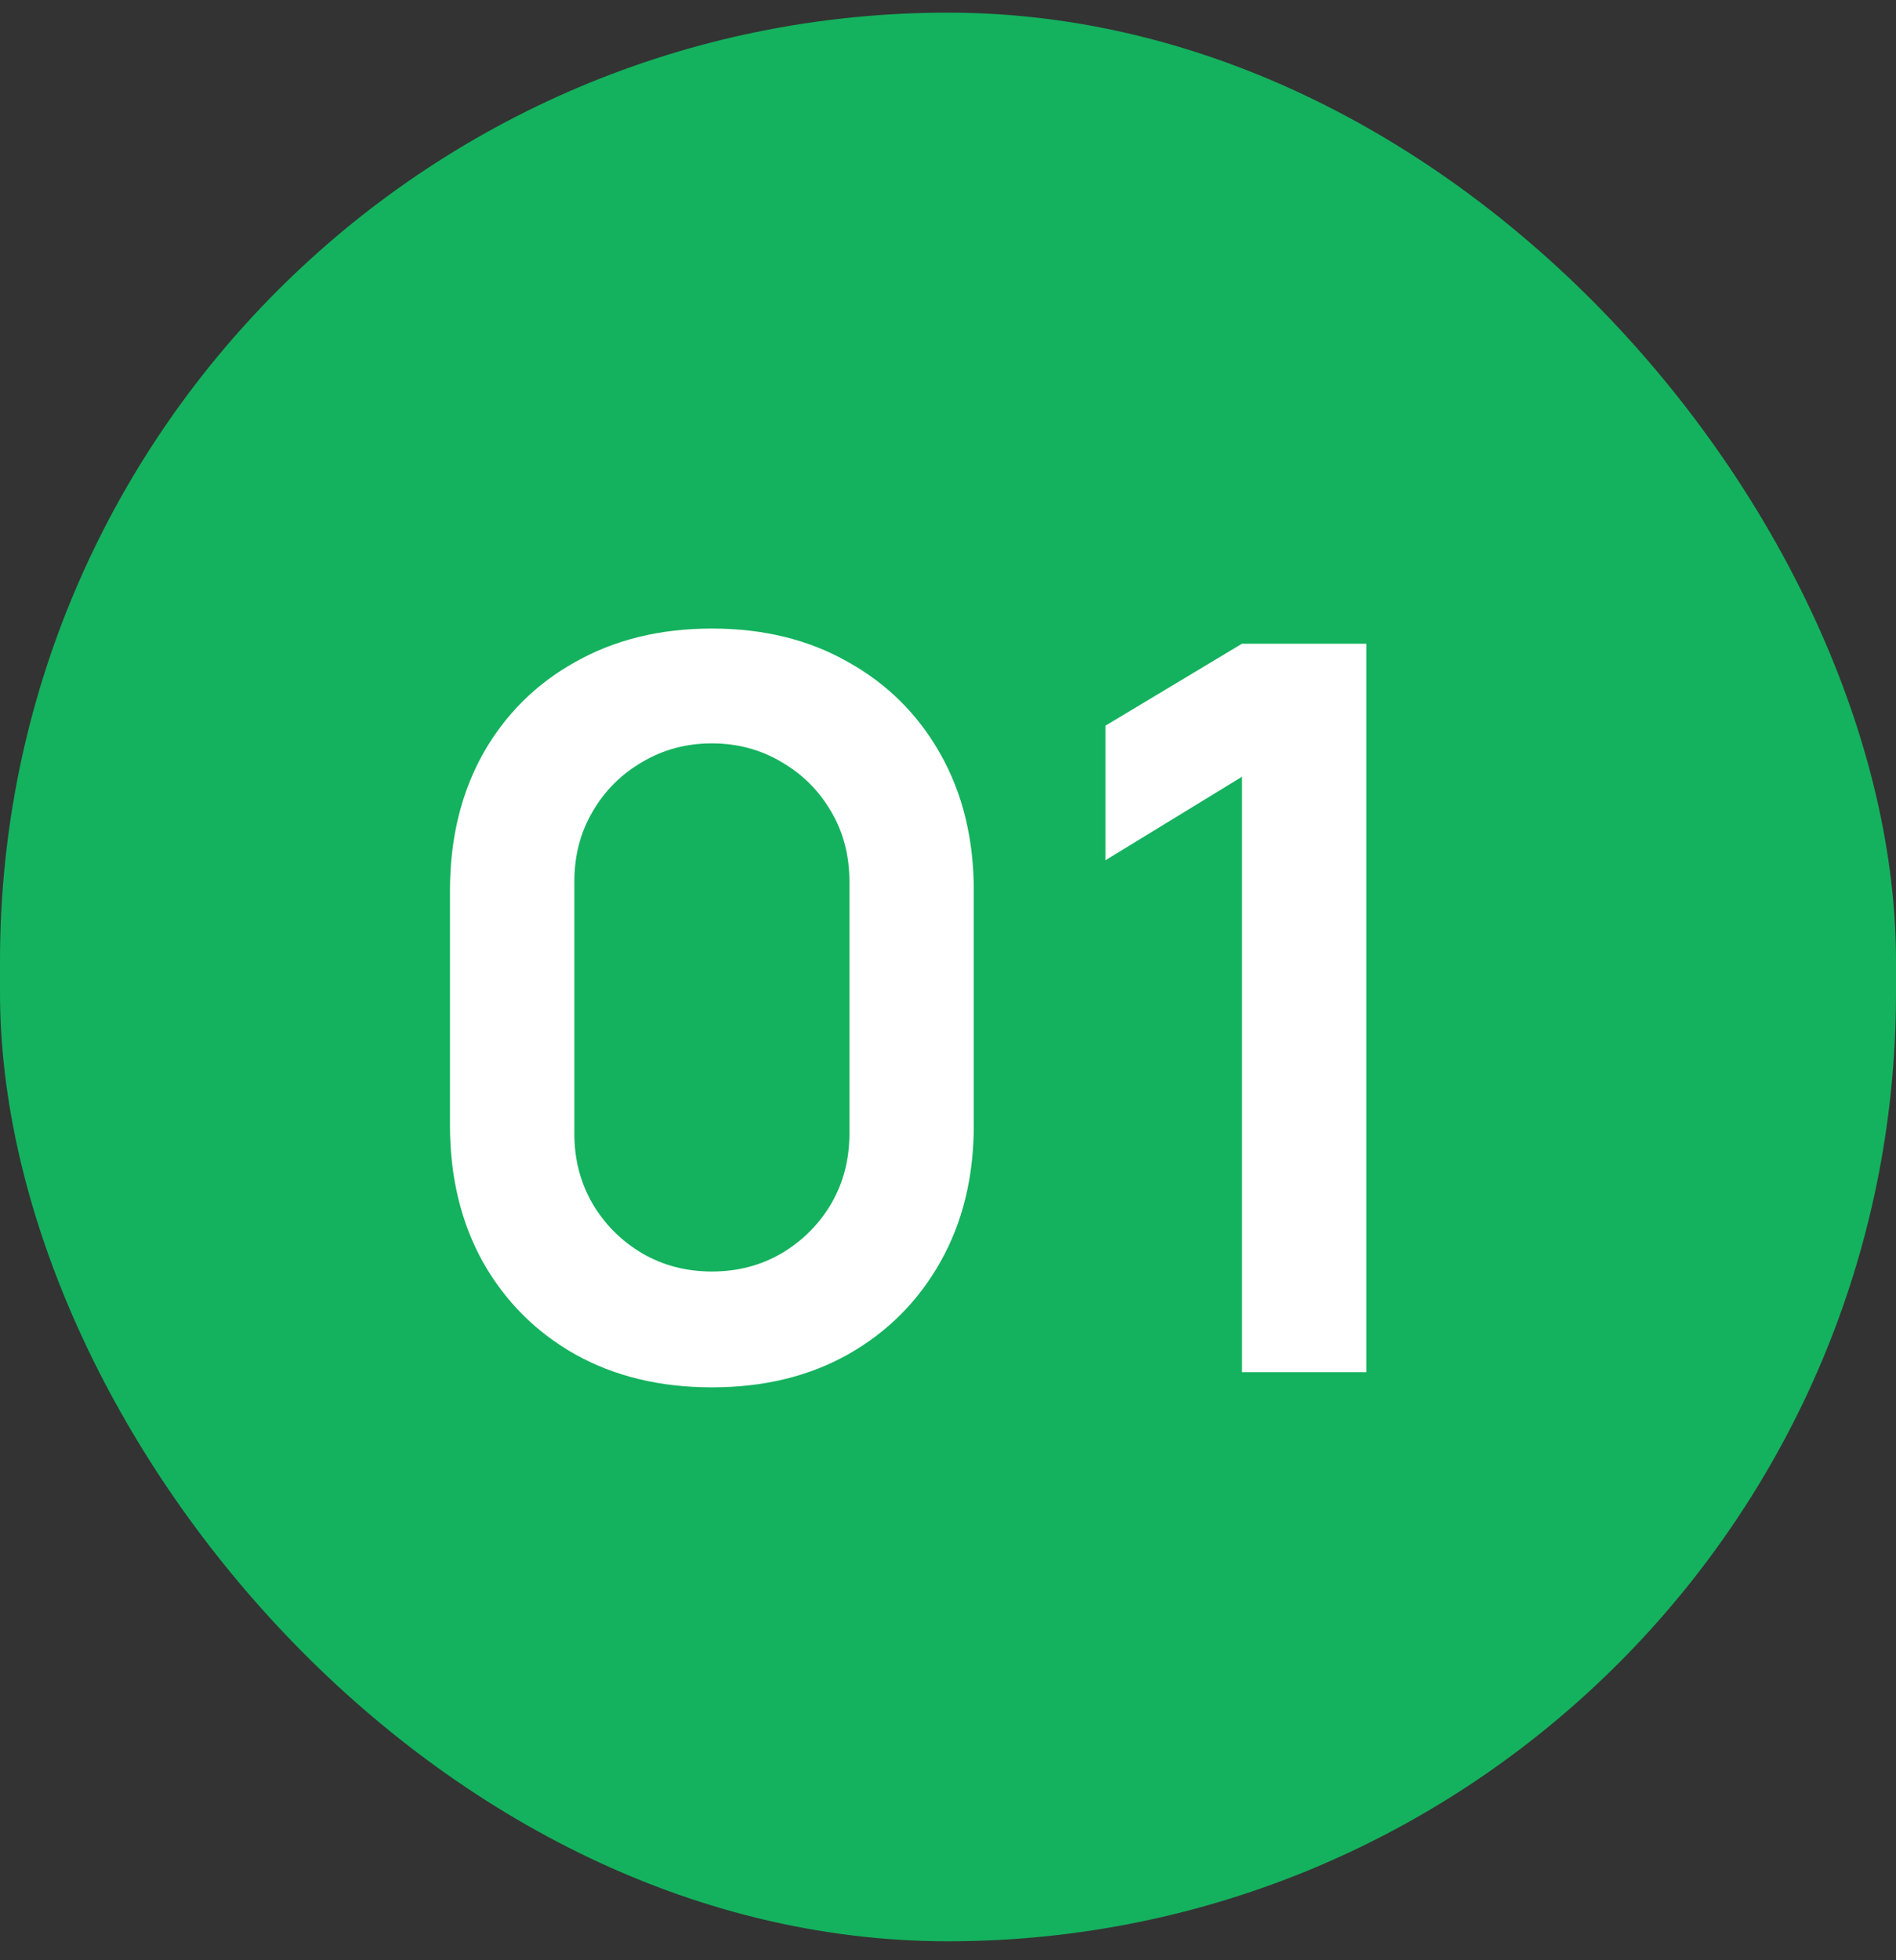
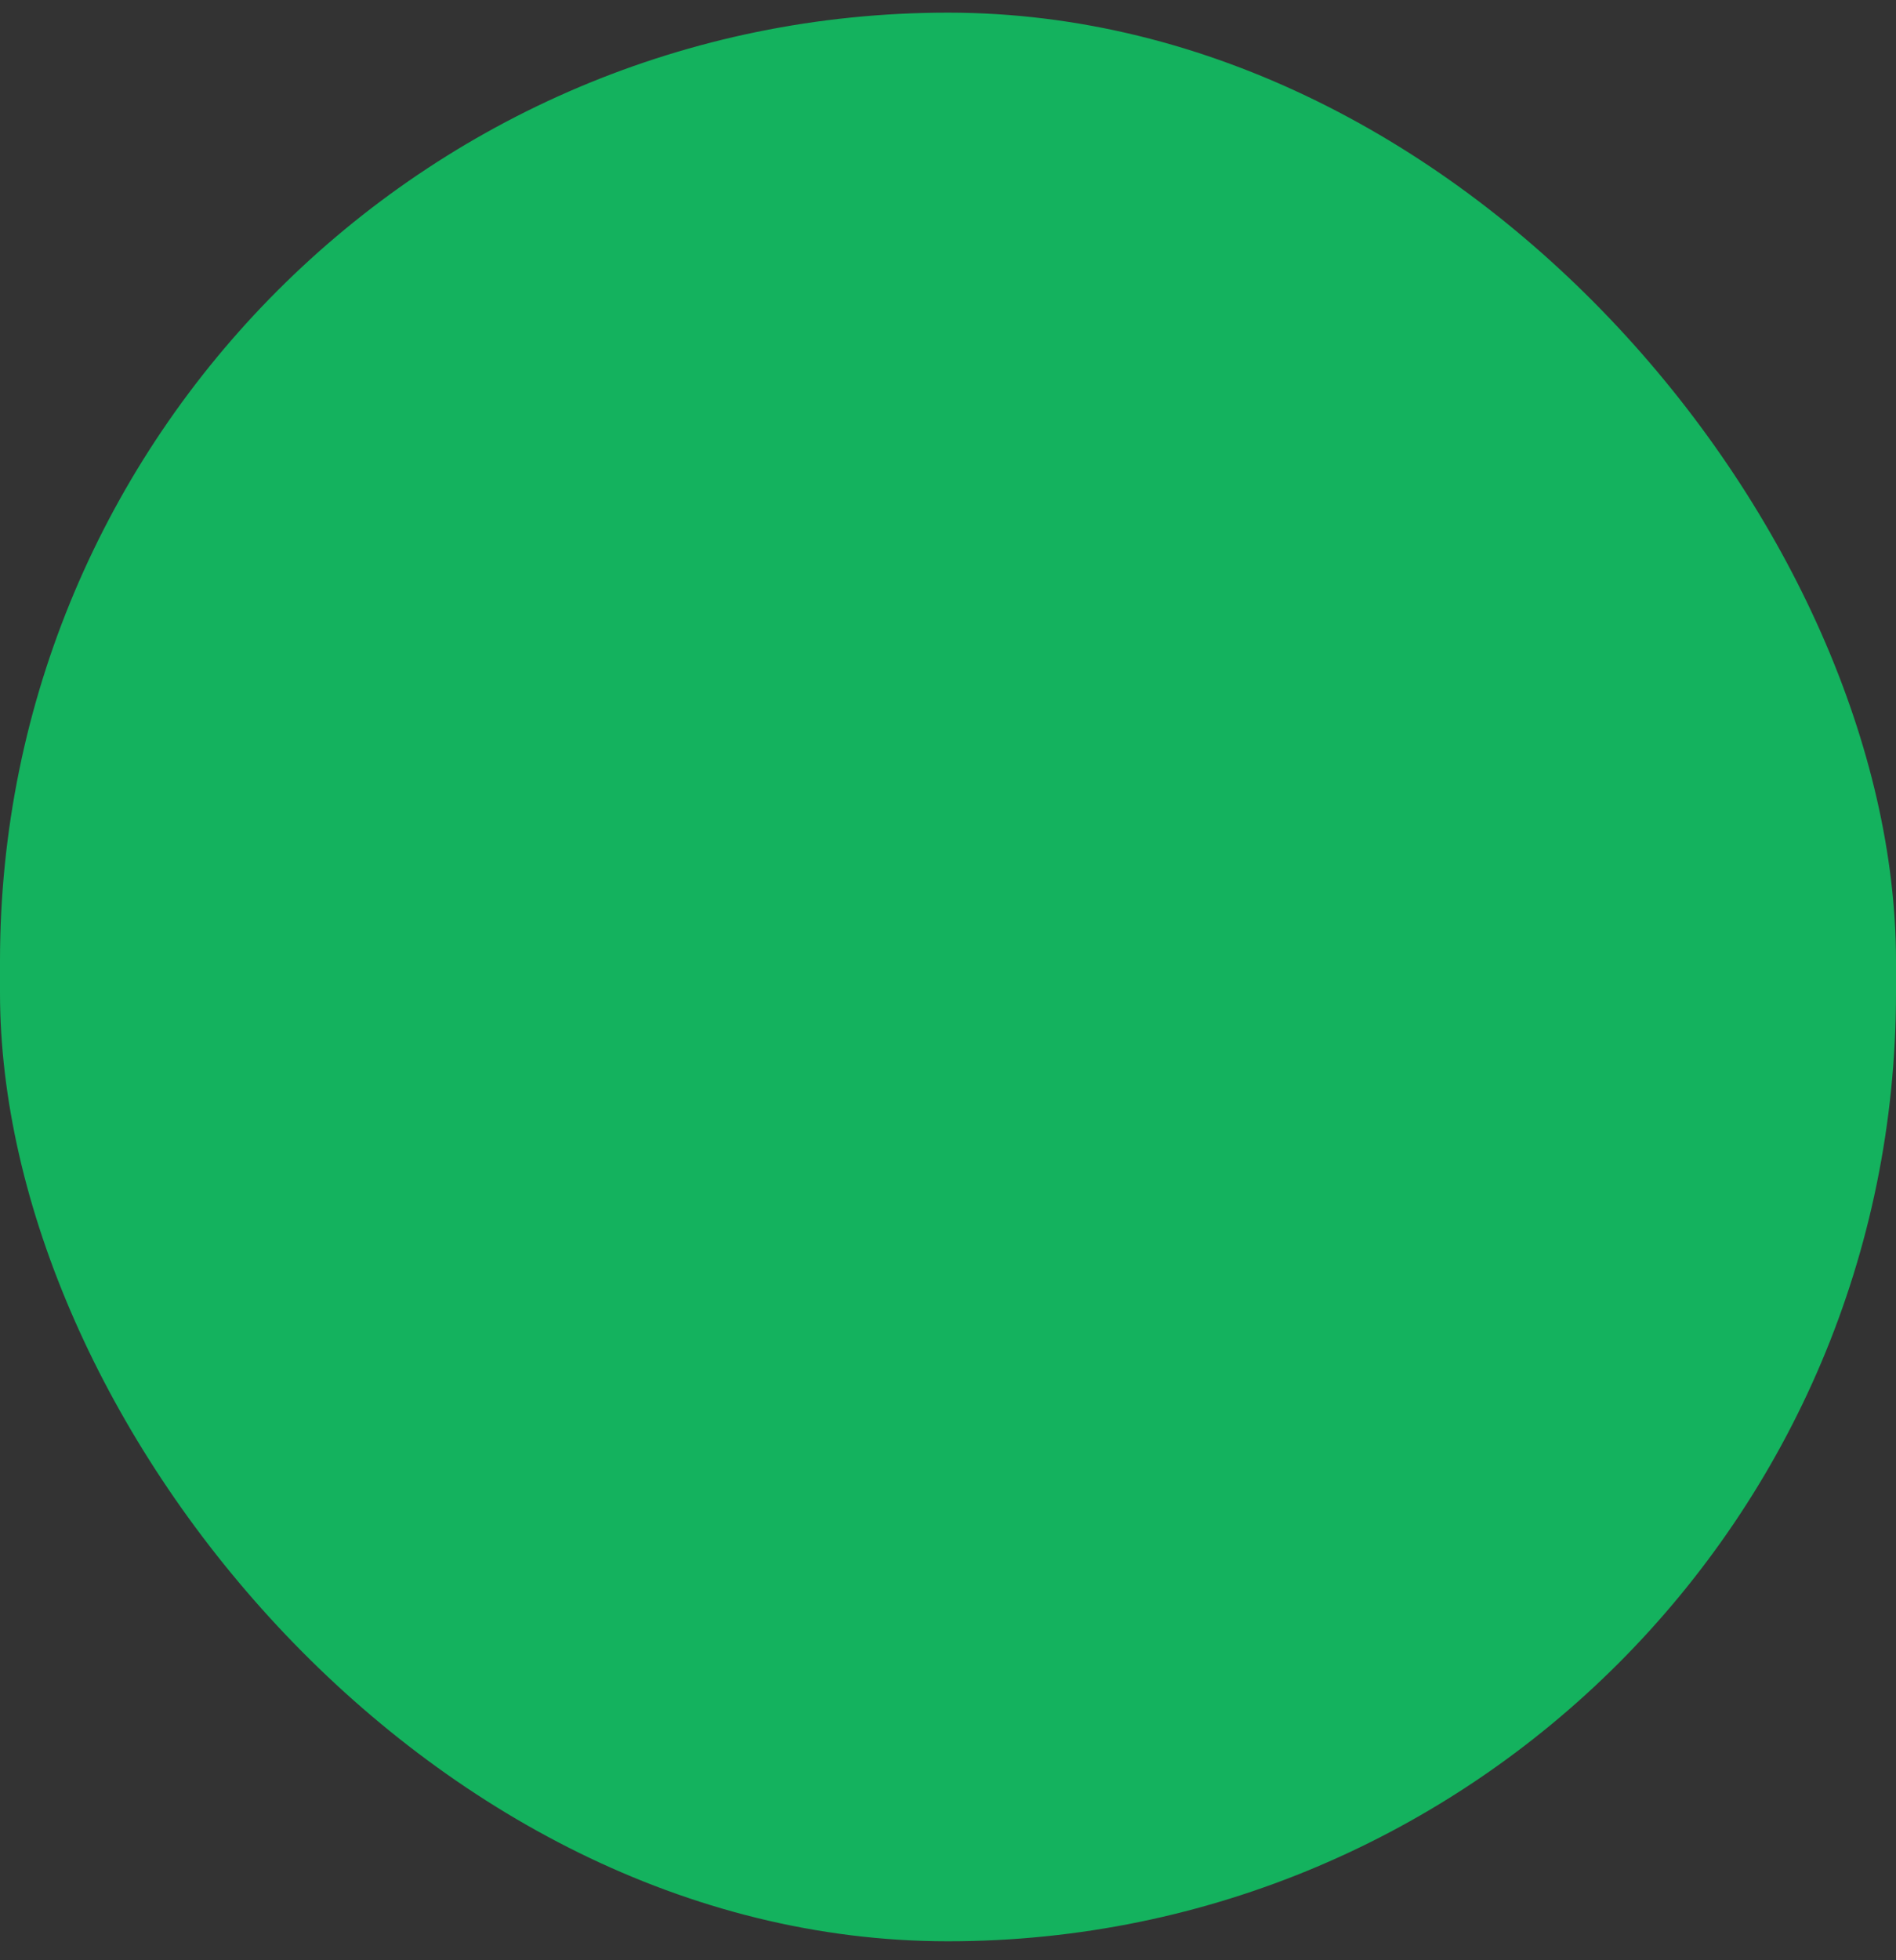
<svg xmlns="http://www.w3.org/2000/svg" width="60" height="62" viewBox="0 0 60 62" fill="none">
  <rect x="0" y="0" width="60" height="62" fill="#333333" stroke="none" />
  <rect y="0.4" width="60" height="61" rx="30" fill="#14B25E" />
-   <path d="M22.528 43.88C20.896 43.88 19.456 43.534 18.208 42.84C16.96 42.136 15.984 41.16 15.28 39.912C14.587 38.664 14.24 37.224 14.24 35.592V28.168C14.24 26.536 14.587 25.096 15.28 23.848C15.984 22.6 16.96 21.63 18.208 20.936C19.456 20.232 20.896 19.88 22.528 19.88C24.16 19.88 25.595 20.232 26.832 20.936C28.08 21.63 29.056 22.6 29.76 23.848C30.464 25.096 30.816 26.536 30.816 28.168V35.592C30.816 37.224 30.464 38.664 29.76 39.912C29.056 41.16 28.08 42.136 26.832 42.84C25.595 43.534 24.16 43.88 22.528 43.88ZM22.528 40.216C23.339 40.216 24.075 40.024 24.736 39.64C25.397 39.246 25.92 38.723 26.304 38.072C26.688 37.411 26.88 36.675 26.88 35.864V27.88C26.88 27.059 26.688 26.323 26.304 25.672C25.92 25.011 25.397 24.488 24.736 24.104C24.075 23.71 23.339 23.512 22.528 23.512C21.717 23.512 20.981 23.71 20.32 24.104C19.659 24.488 19.136 25.011 18.752 25.672C18.368 26.323 18.176 27.059 18.176 27.88V35.864C18.176 36.675 18.368 37.411 18.752 38.072C19.136 38.723 19.659 39.246 20.32 39.64C20.981 40.024 21.717 40.216 22.528 40.216ZM39.303 43.4V24.568L34.983 27.208V22.952L39.303 20.36H43.239V43.4H39.303Z" fill="white" />
</svg>